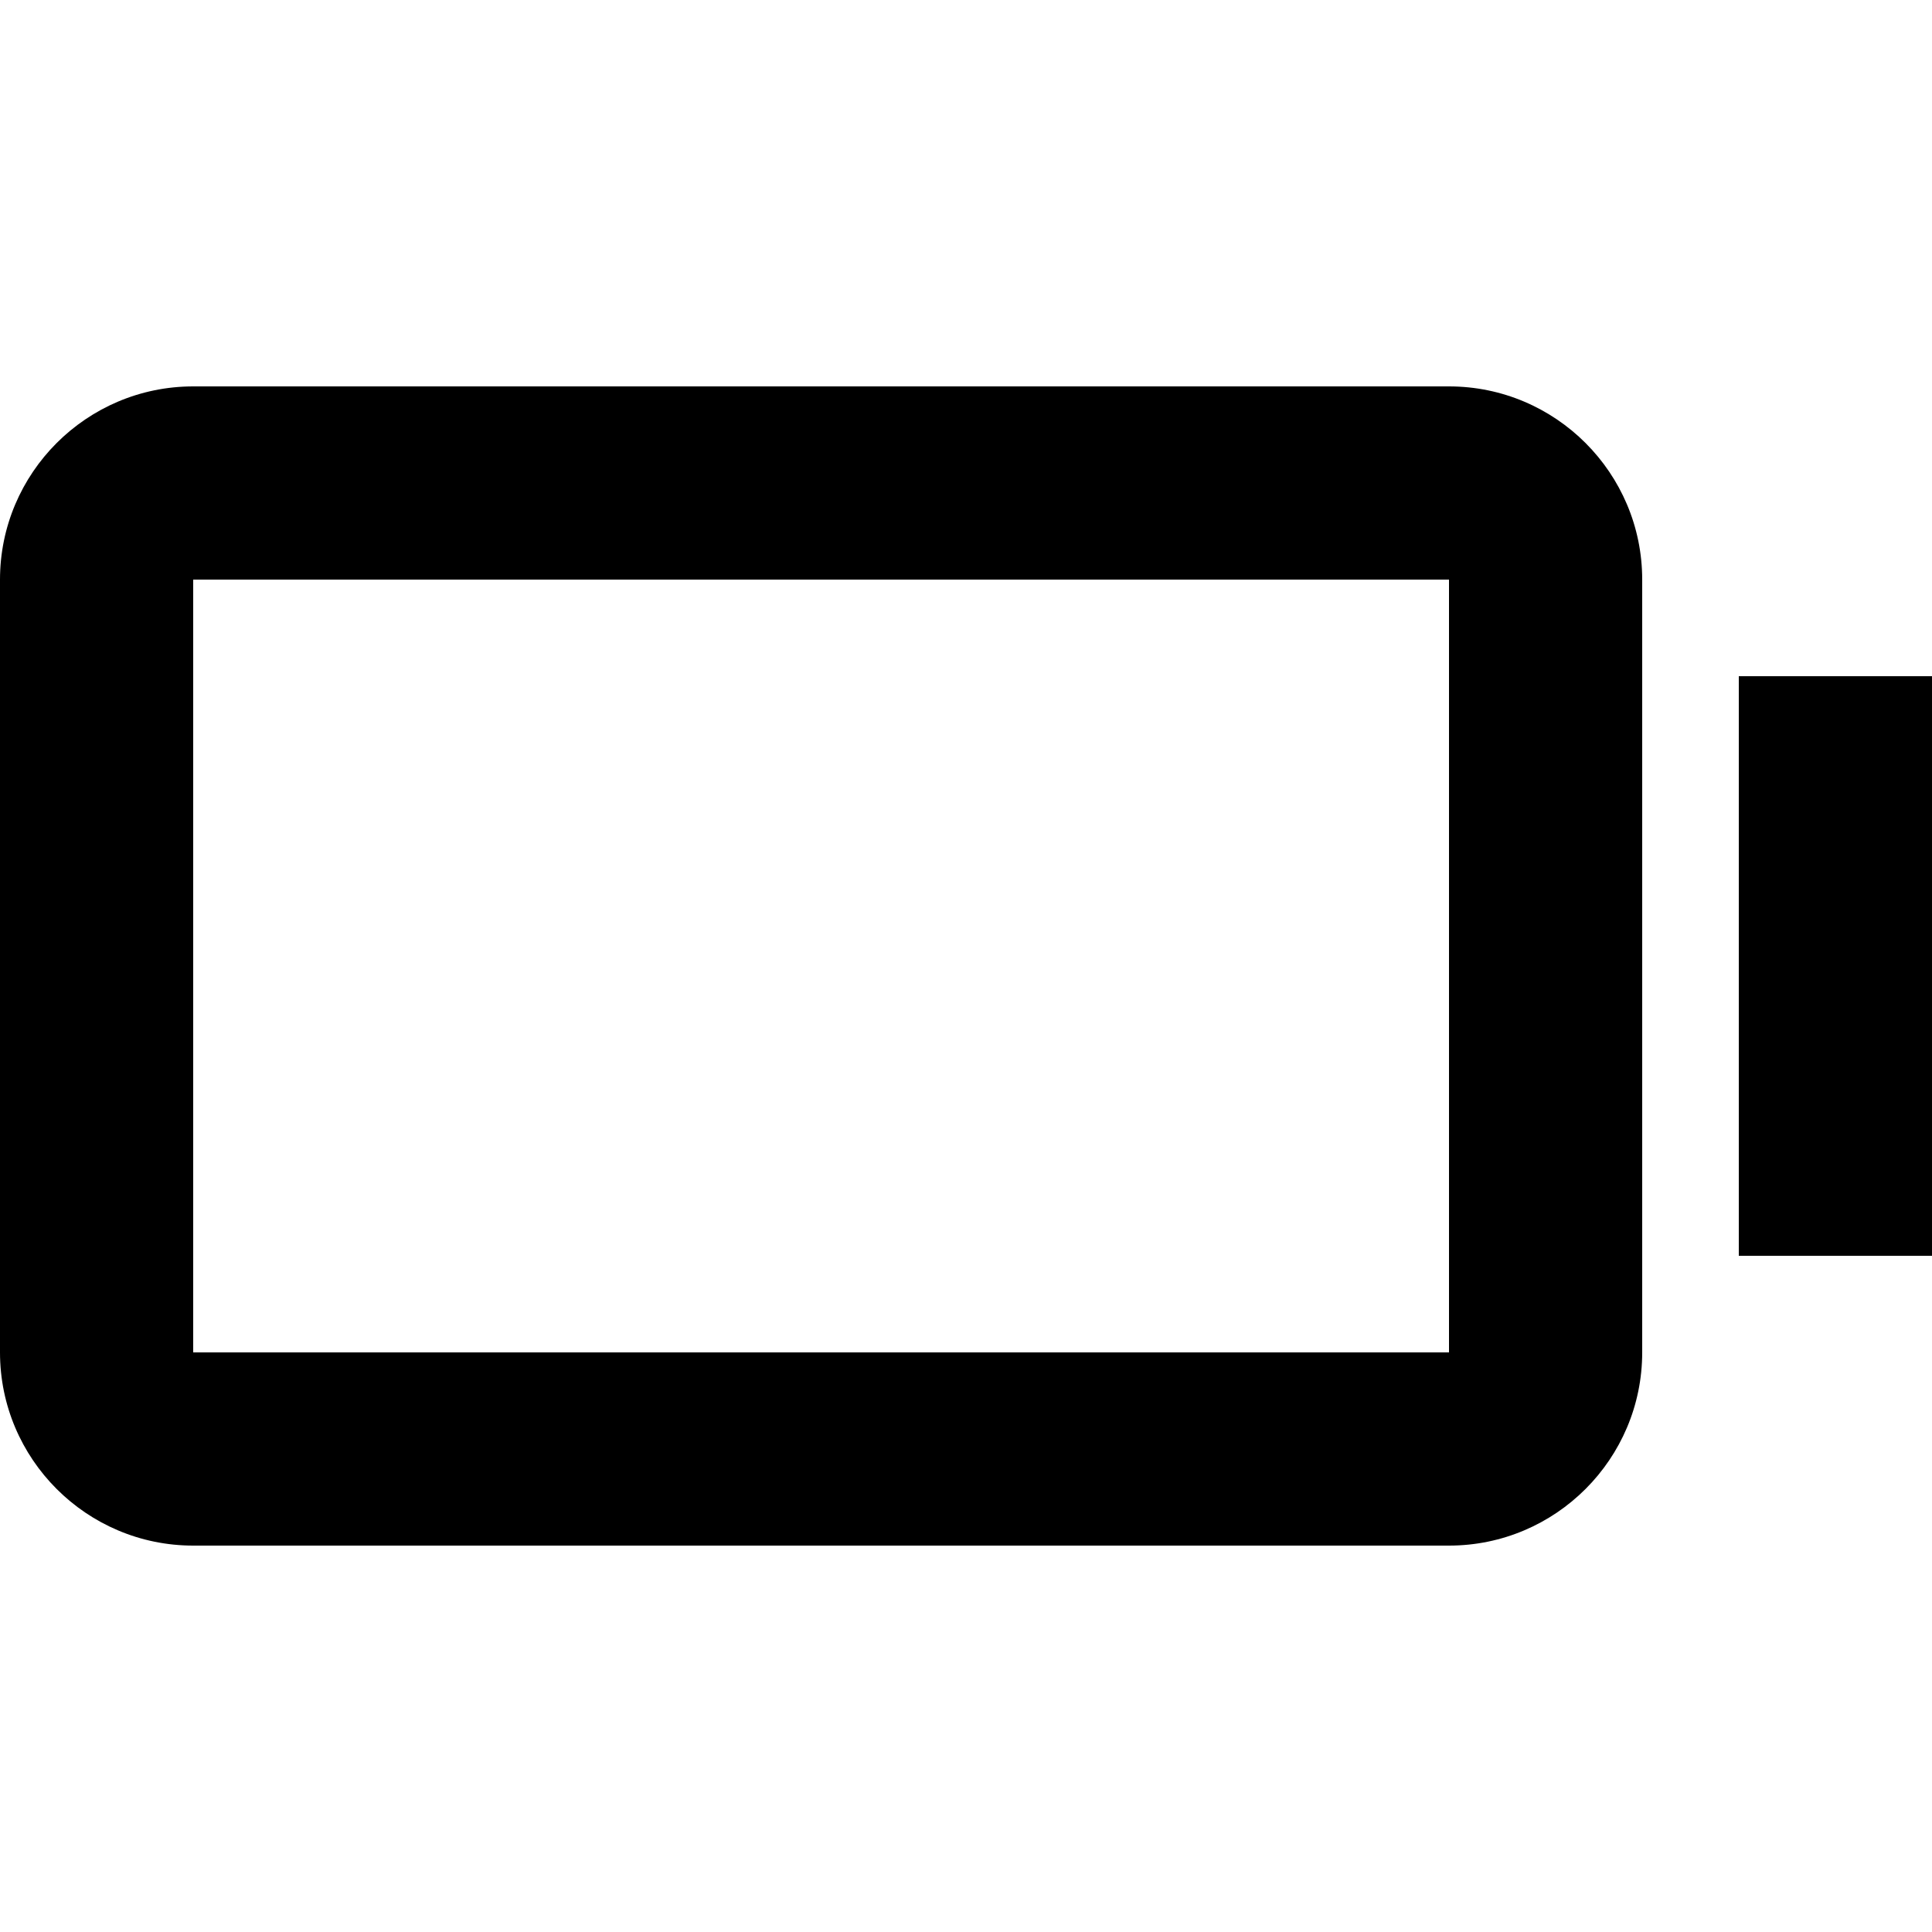
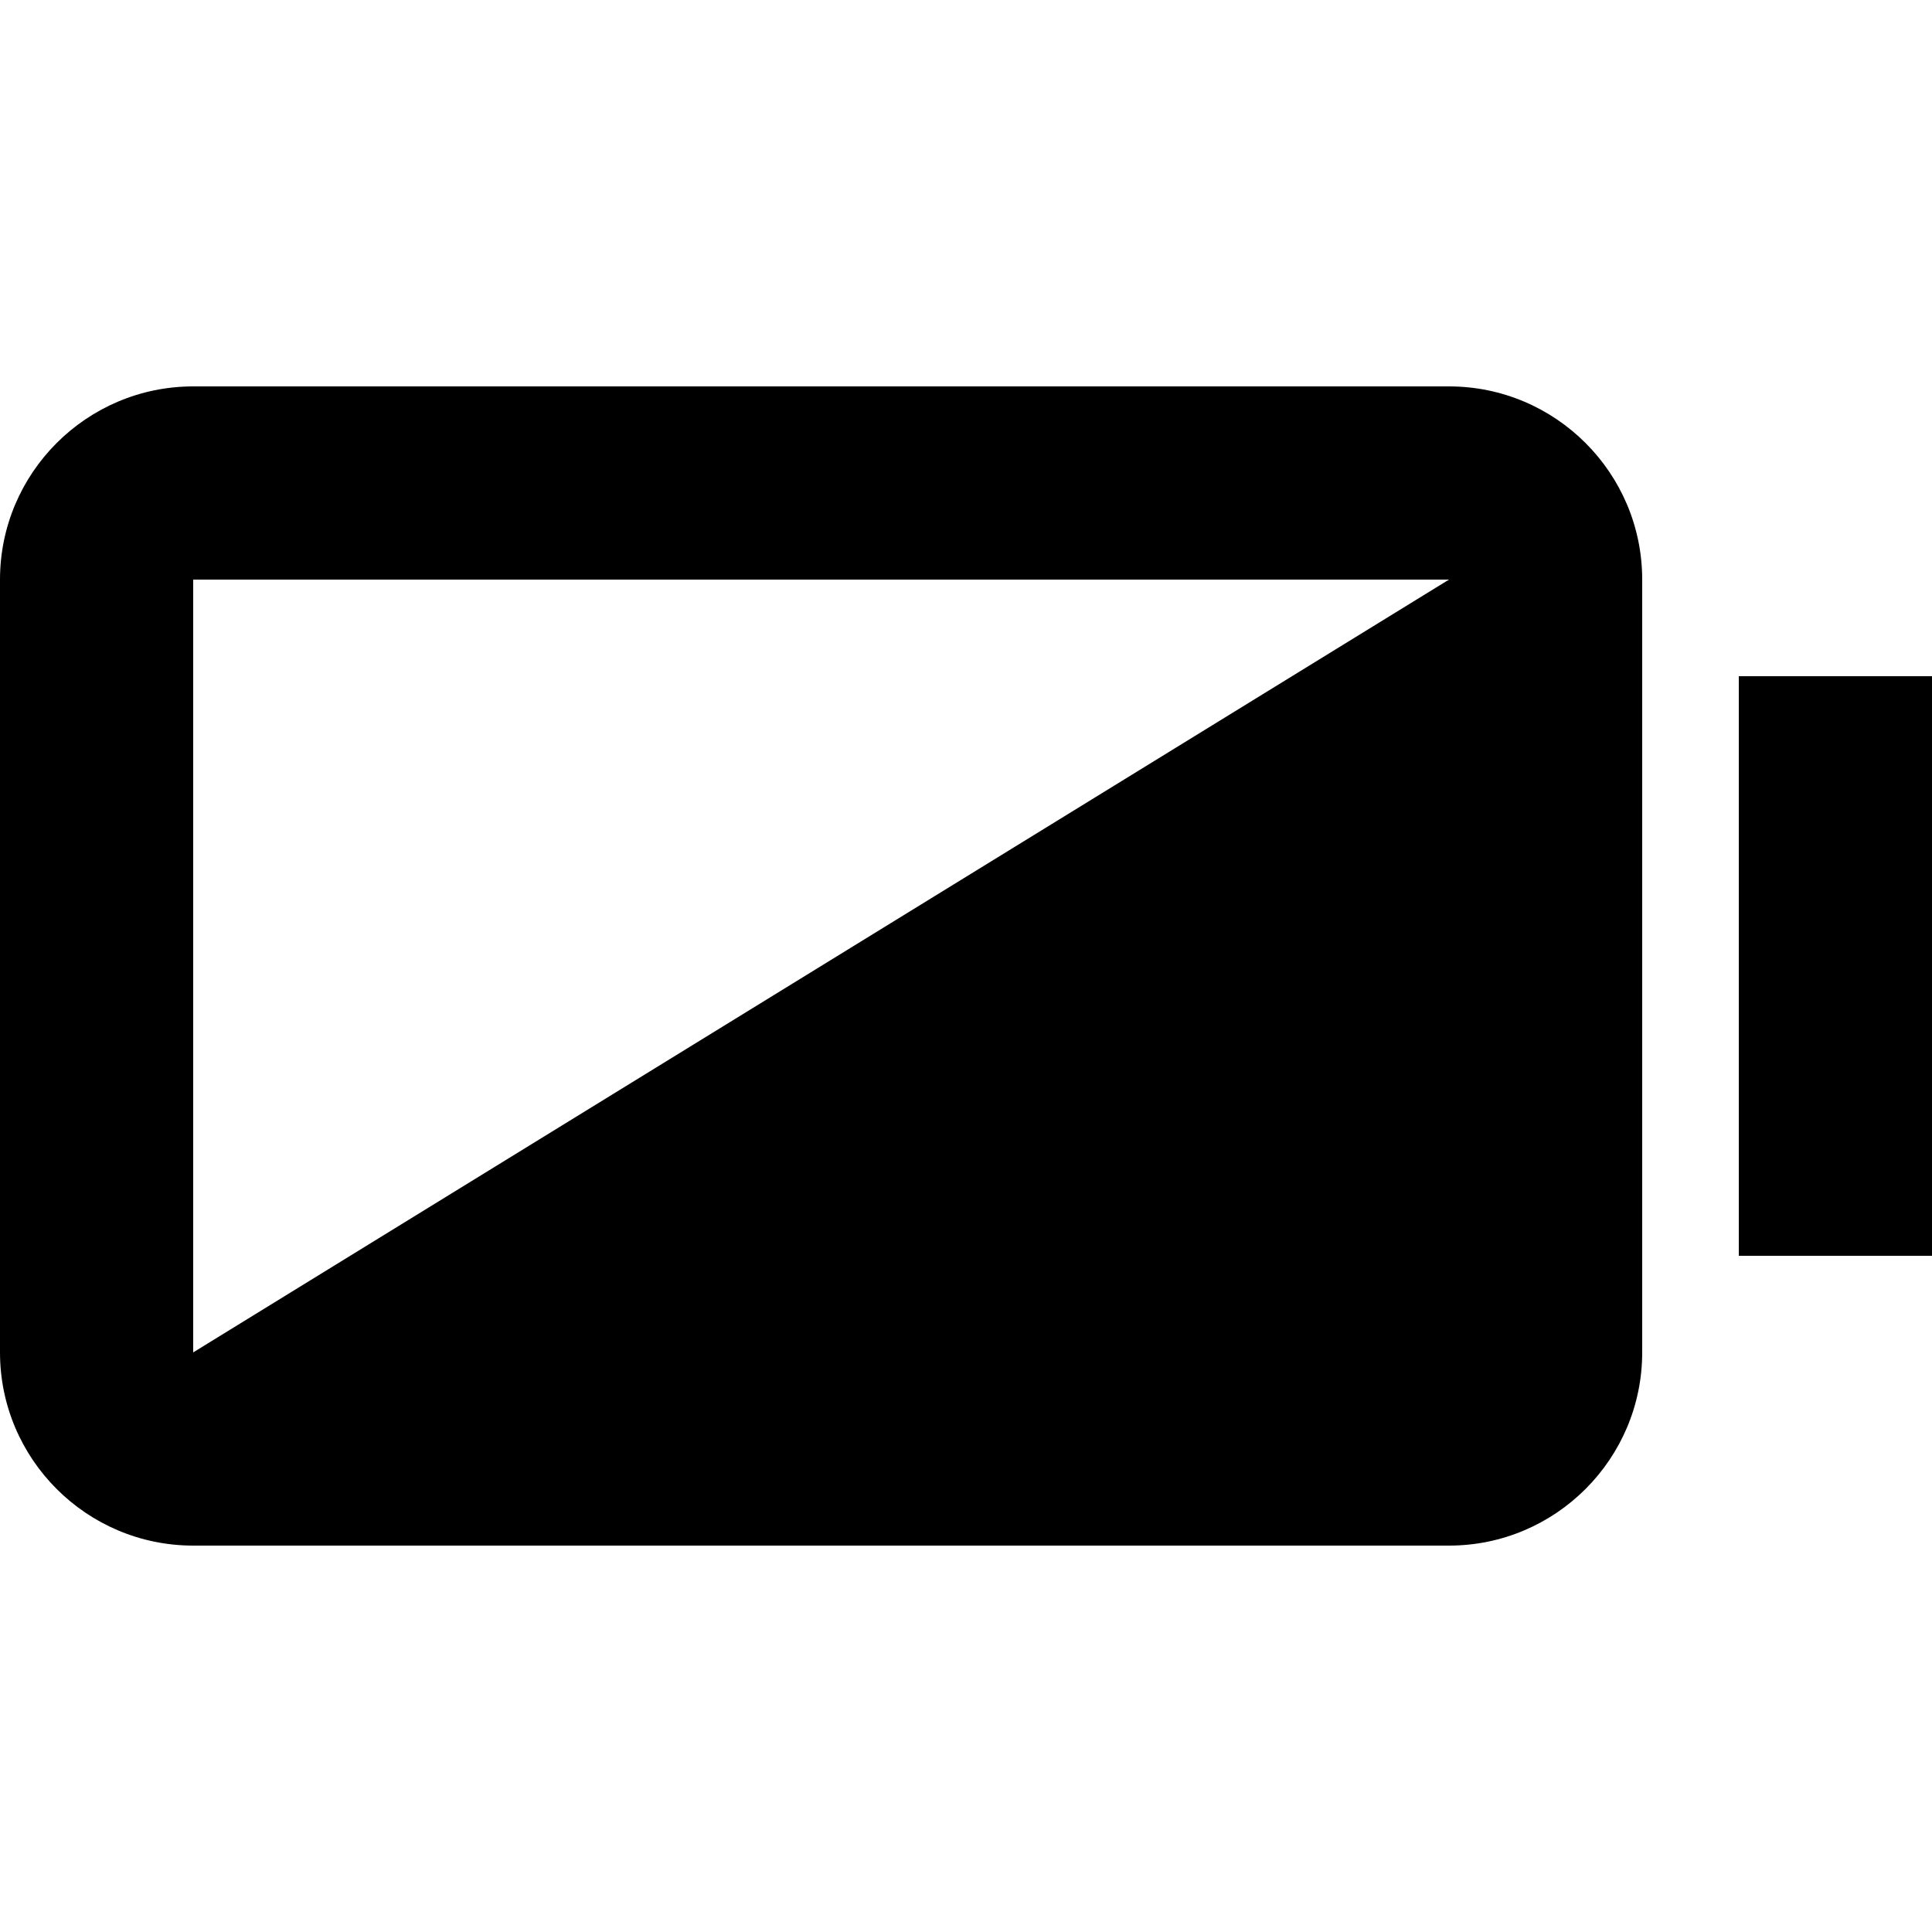
<svg xmlns="http://www.w3.org/2000/svg" viewBox="0 0 640 640">
-   <path fill="currentColor" d="M480 128C515.3 128 544 156.7 544 192L544 448C544 483.3 515.3 512 480 512L64 512C28.7 512 0 483.3 0 448L0 192C0 156.7 28.7 128 64 128L480 128zM64 448L480 448L480 192L64 192L64 448zM640 416L576 416L576 224L640 224L640 416z" />
+   <path fill="currentColor" d="M480 128C515.3 128 544 156.7 544 192L544 448C544 483.3 515.3 512 480 512L64 512C28.7 512 0 483.3 0 448L0 192C0 156.7 28.7 128 64 128L480 128zM64 448L480 192L64 192L64 448zM640 416L576 416L576 224L640 224L640 416z" />
</svg>